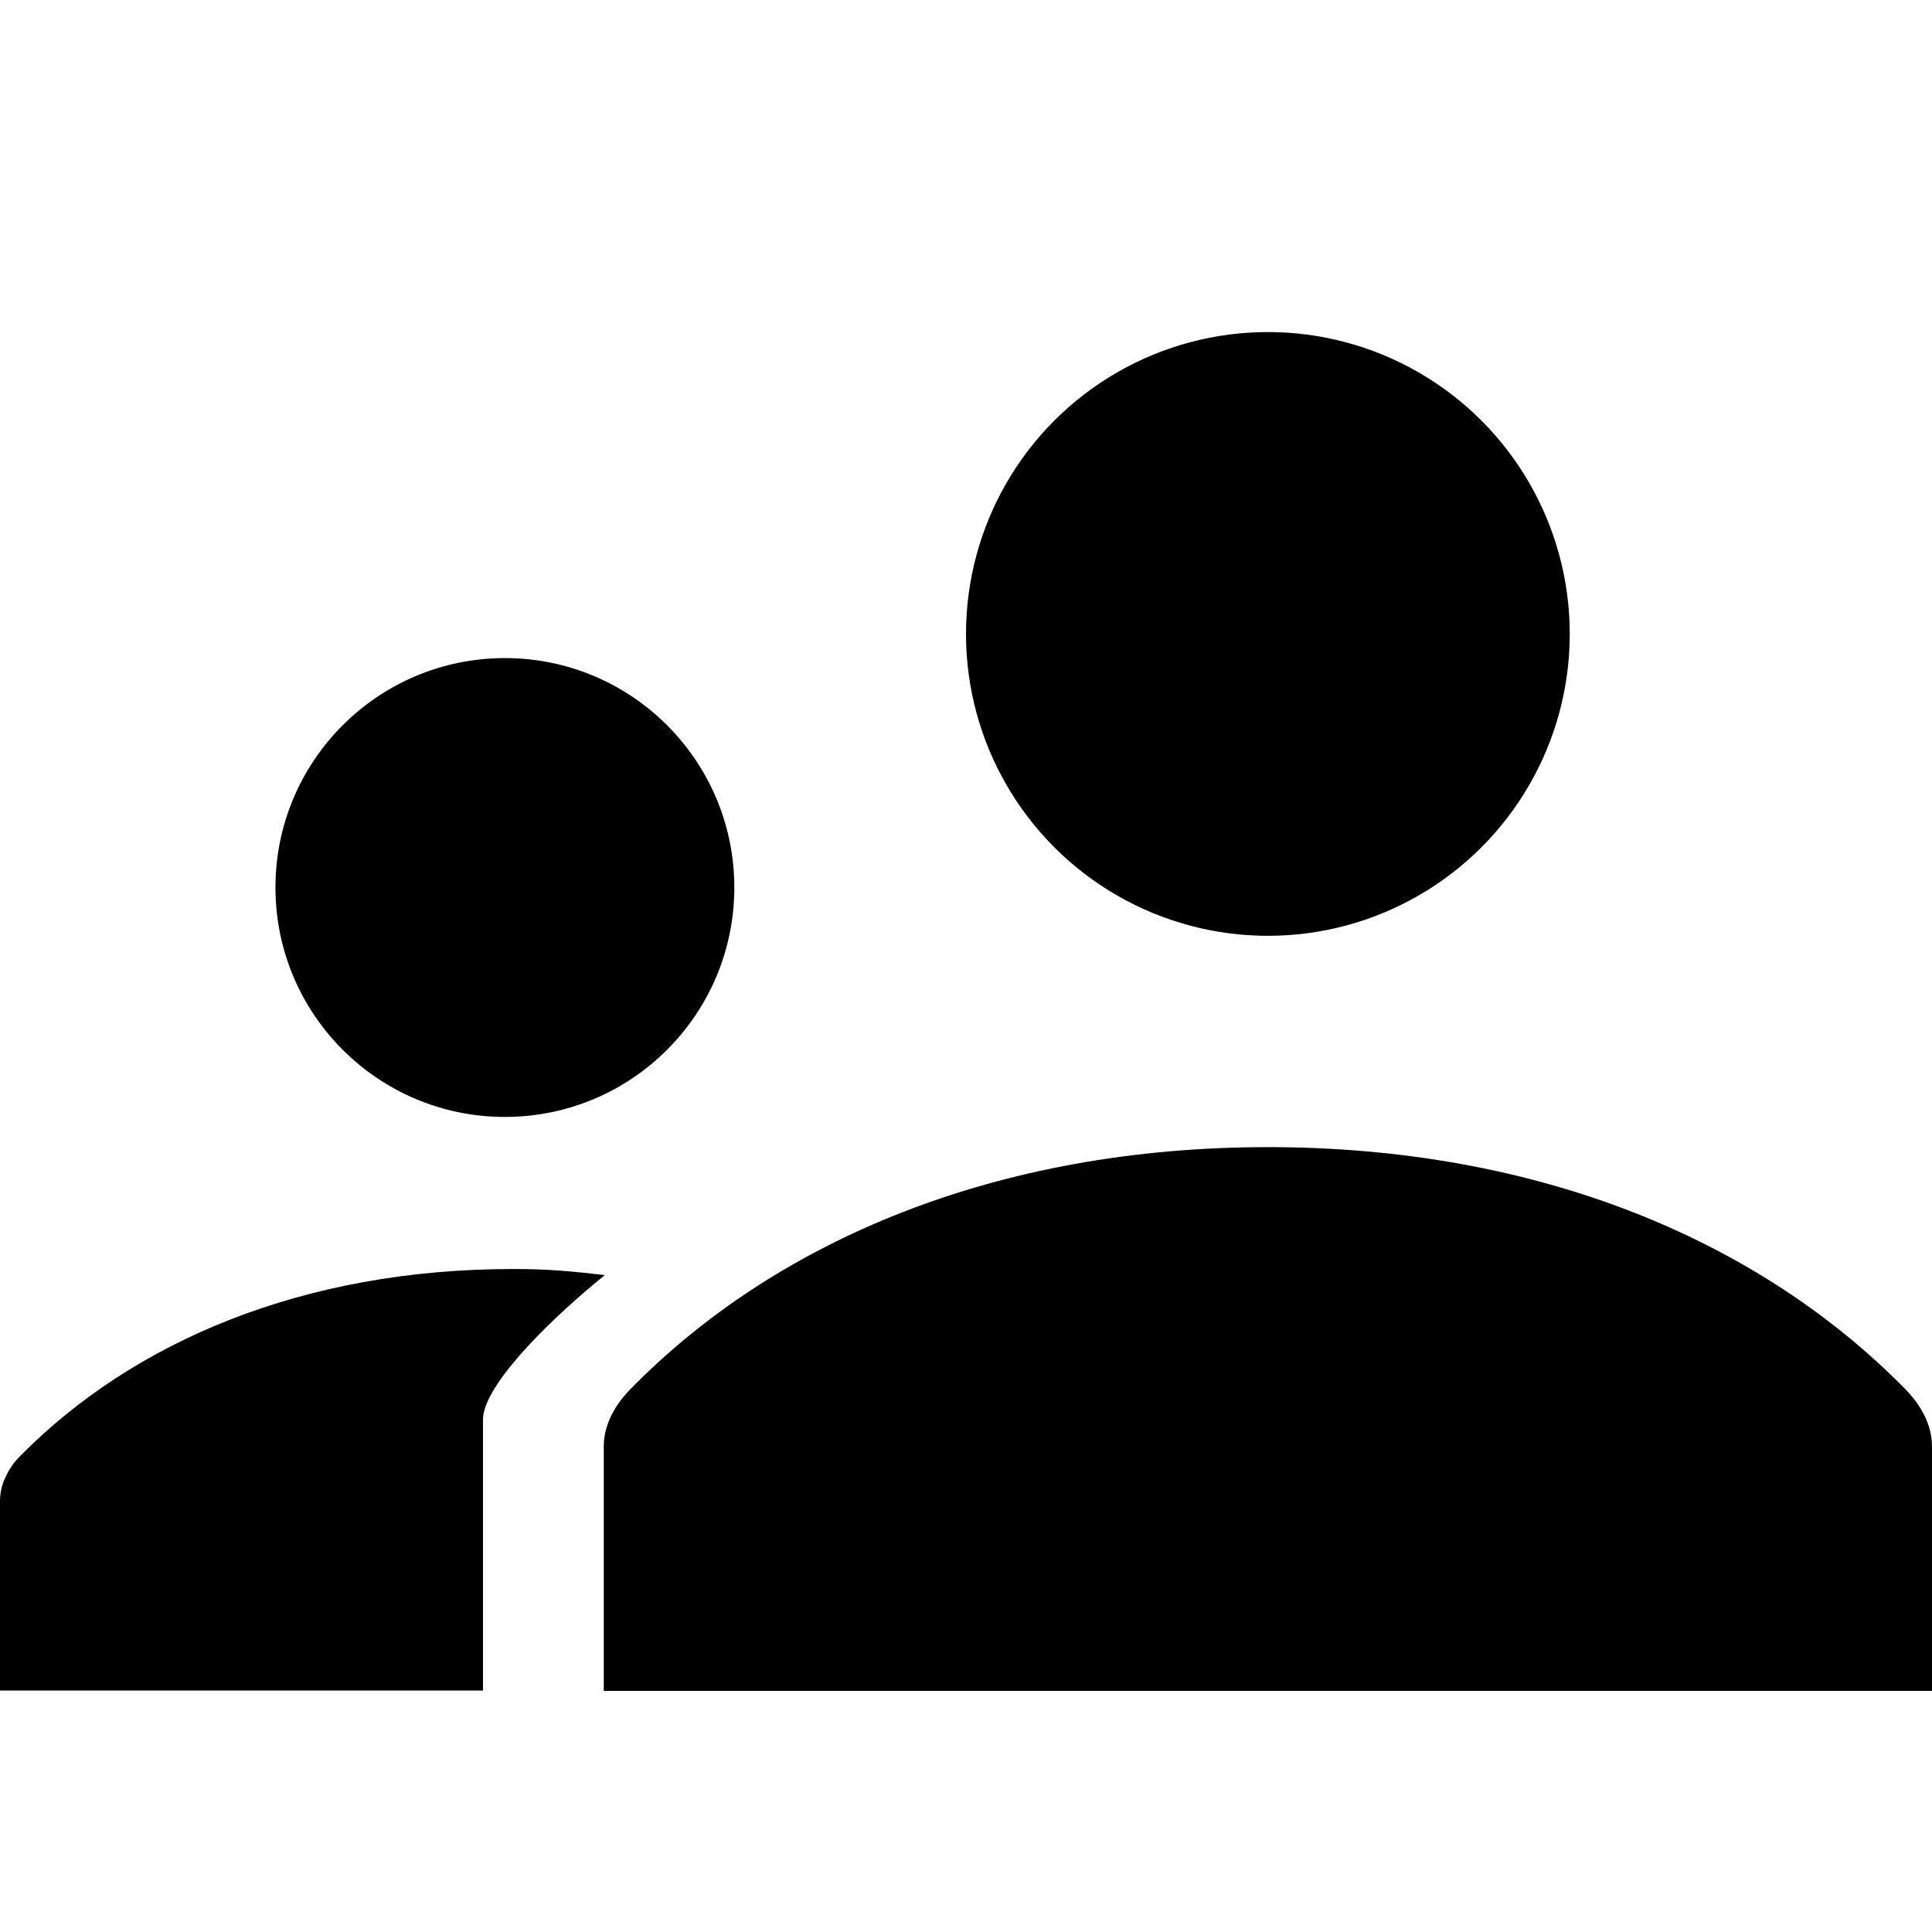
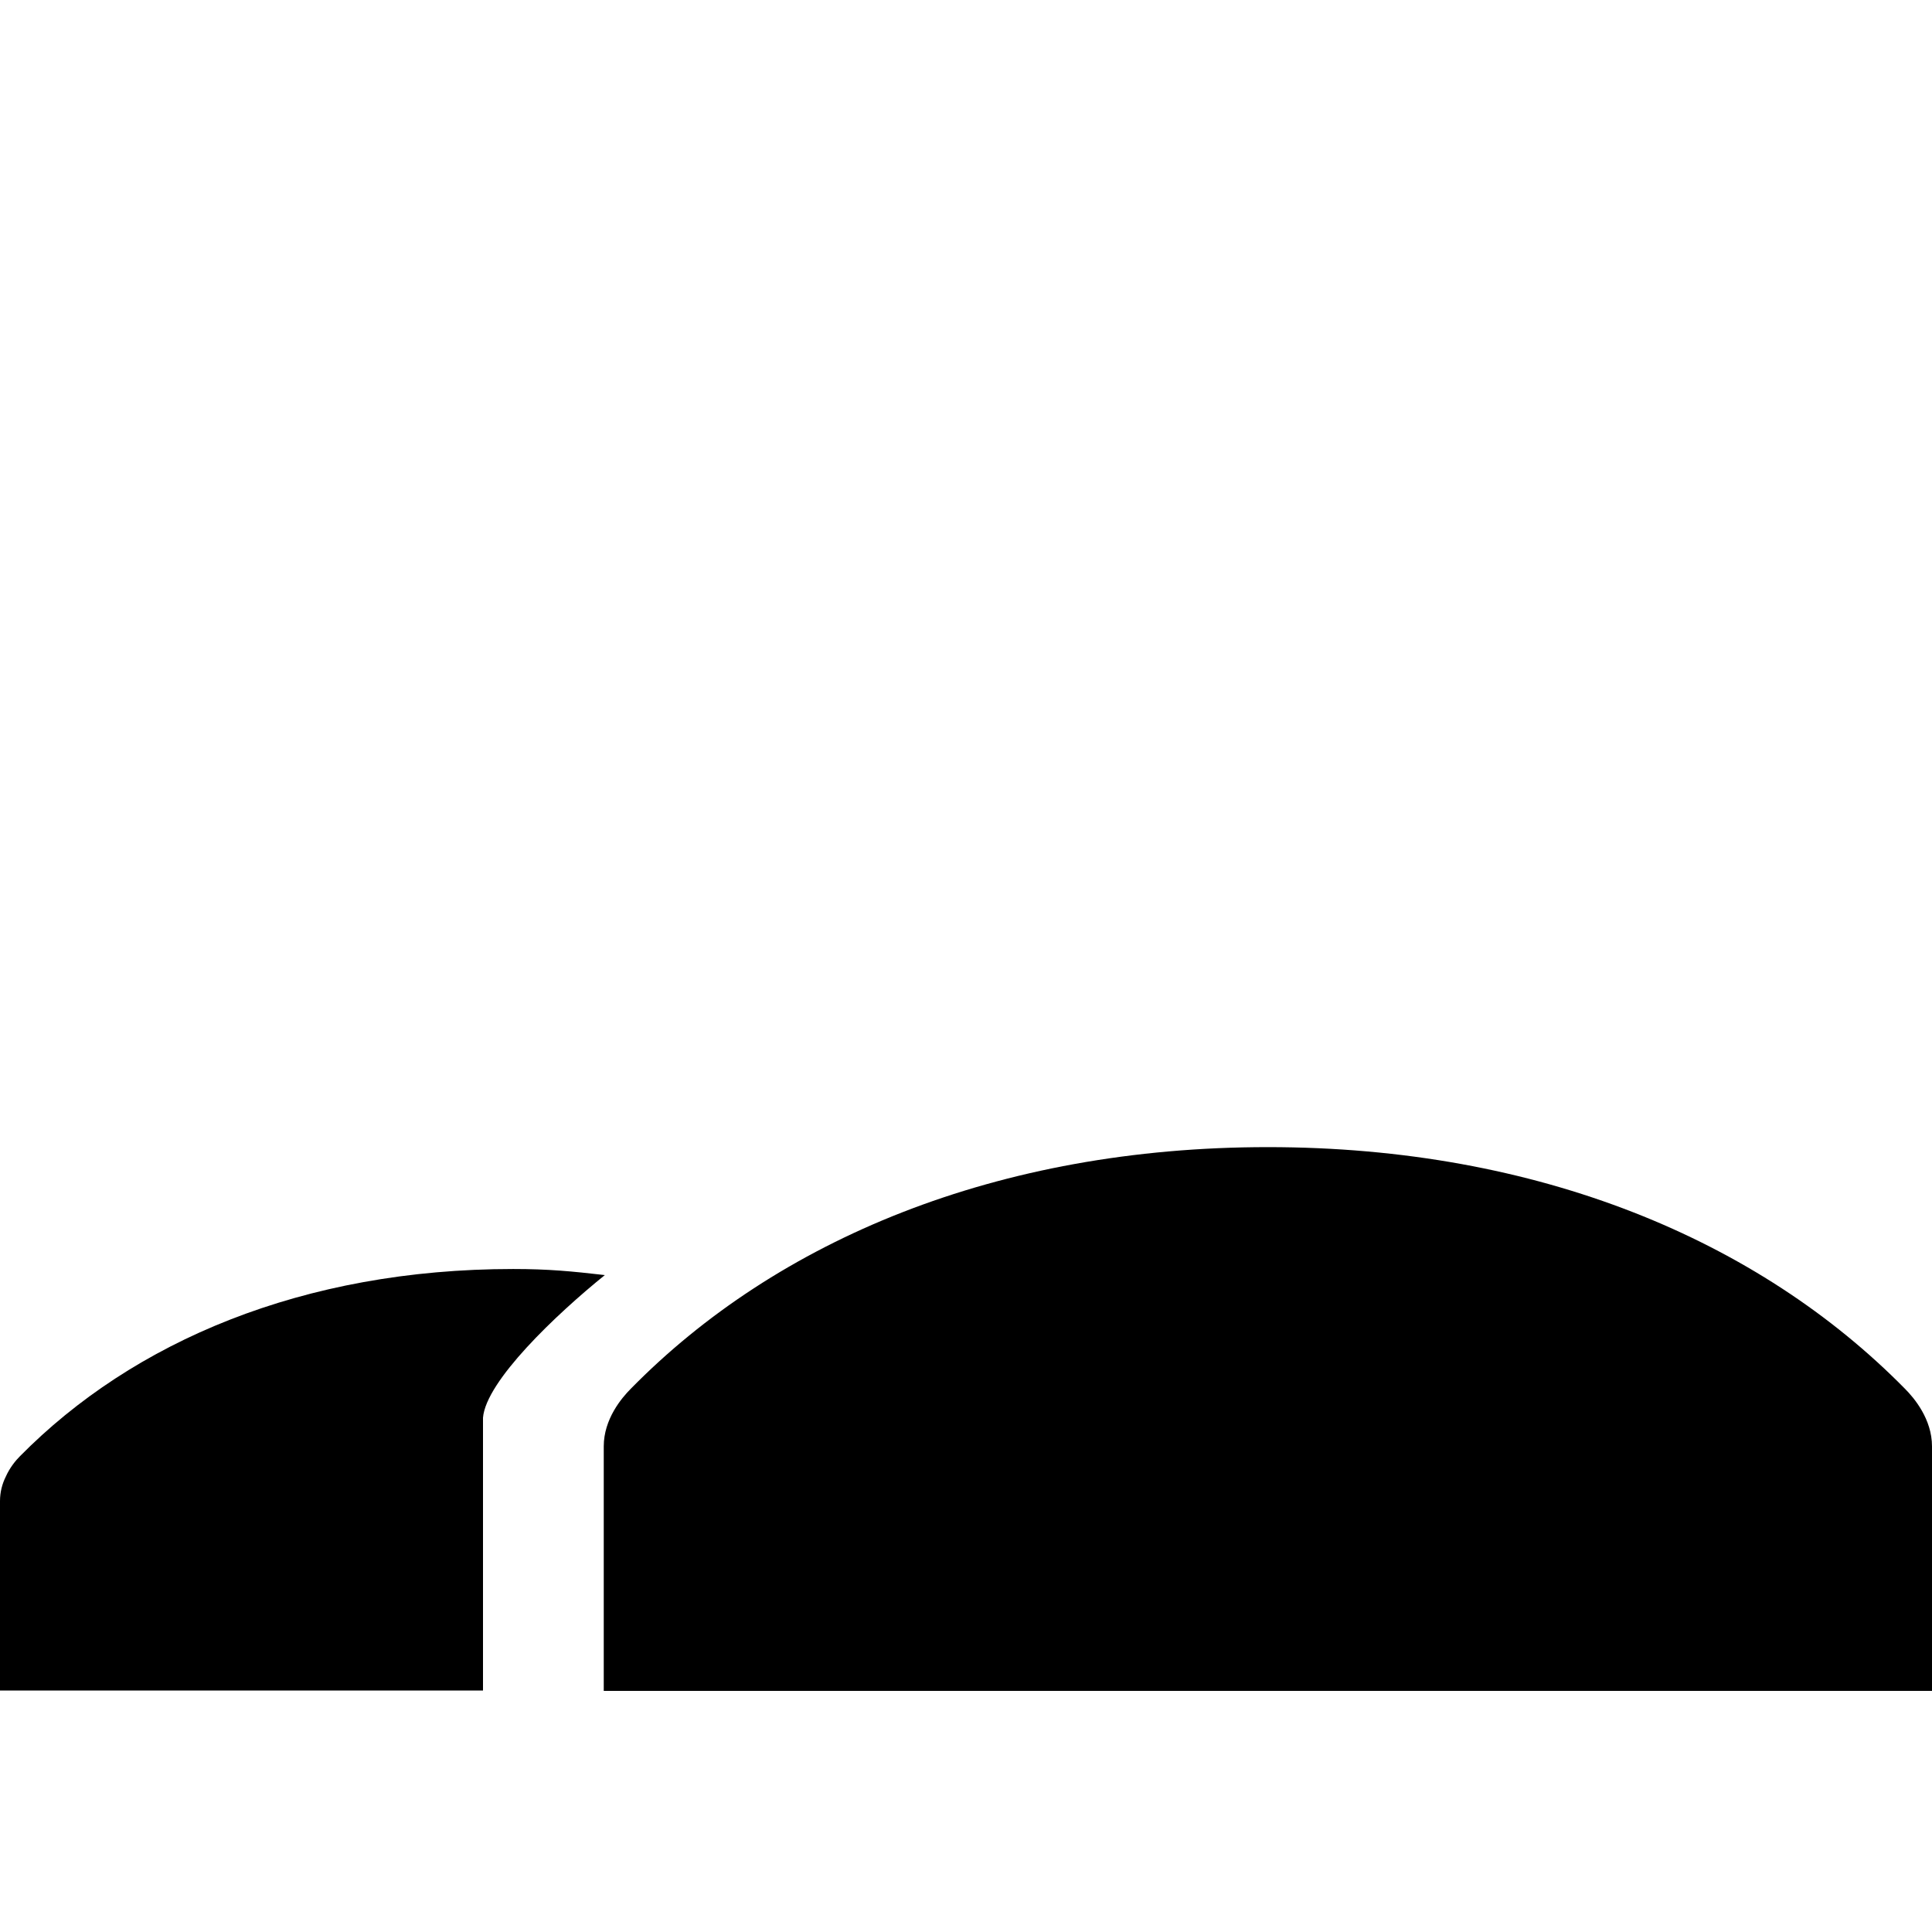
<svg xmlns="http://www.w3.org/2000/svg" fill="currentColor" width="32" height="32" viewBox="0 0 512 512">
-   <circle cx="336" cy="168" r="80" />
-   <circle cx="133.8" cy="235.2" r="60.8" />
  <path d="M136 336.3c-55.7 0-100.7 19.2-130.7 49.6-1.1 1.1-2.7 3-3.8 5.5-.9 1.8-1.5 4-1.5 6.4V448h128v-72.3c.8-9.7 19.3-27.3 32.3-37.8h-.1c-8.7-1-14.8-1.6-24.2-1.6zM504.8 368c-38.7-39.3-97-64-168.8-64s-130.2 24.7-168.8 64c-2.5 2.5-7.2 8.1-7.2 15.3v64.8h352v-64.8c0-7.2-4.7-12.8-7.2-15.3z" />
</svg>